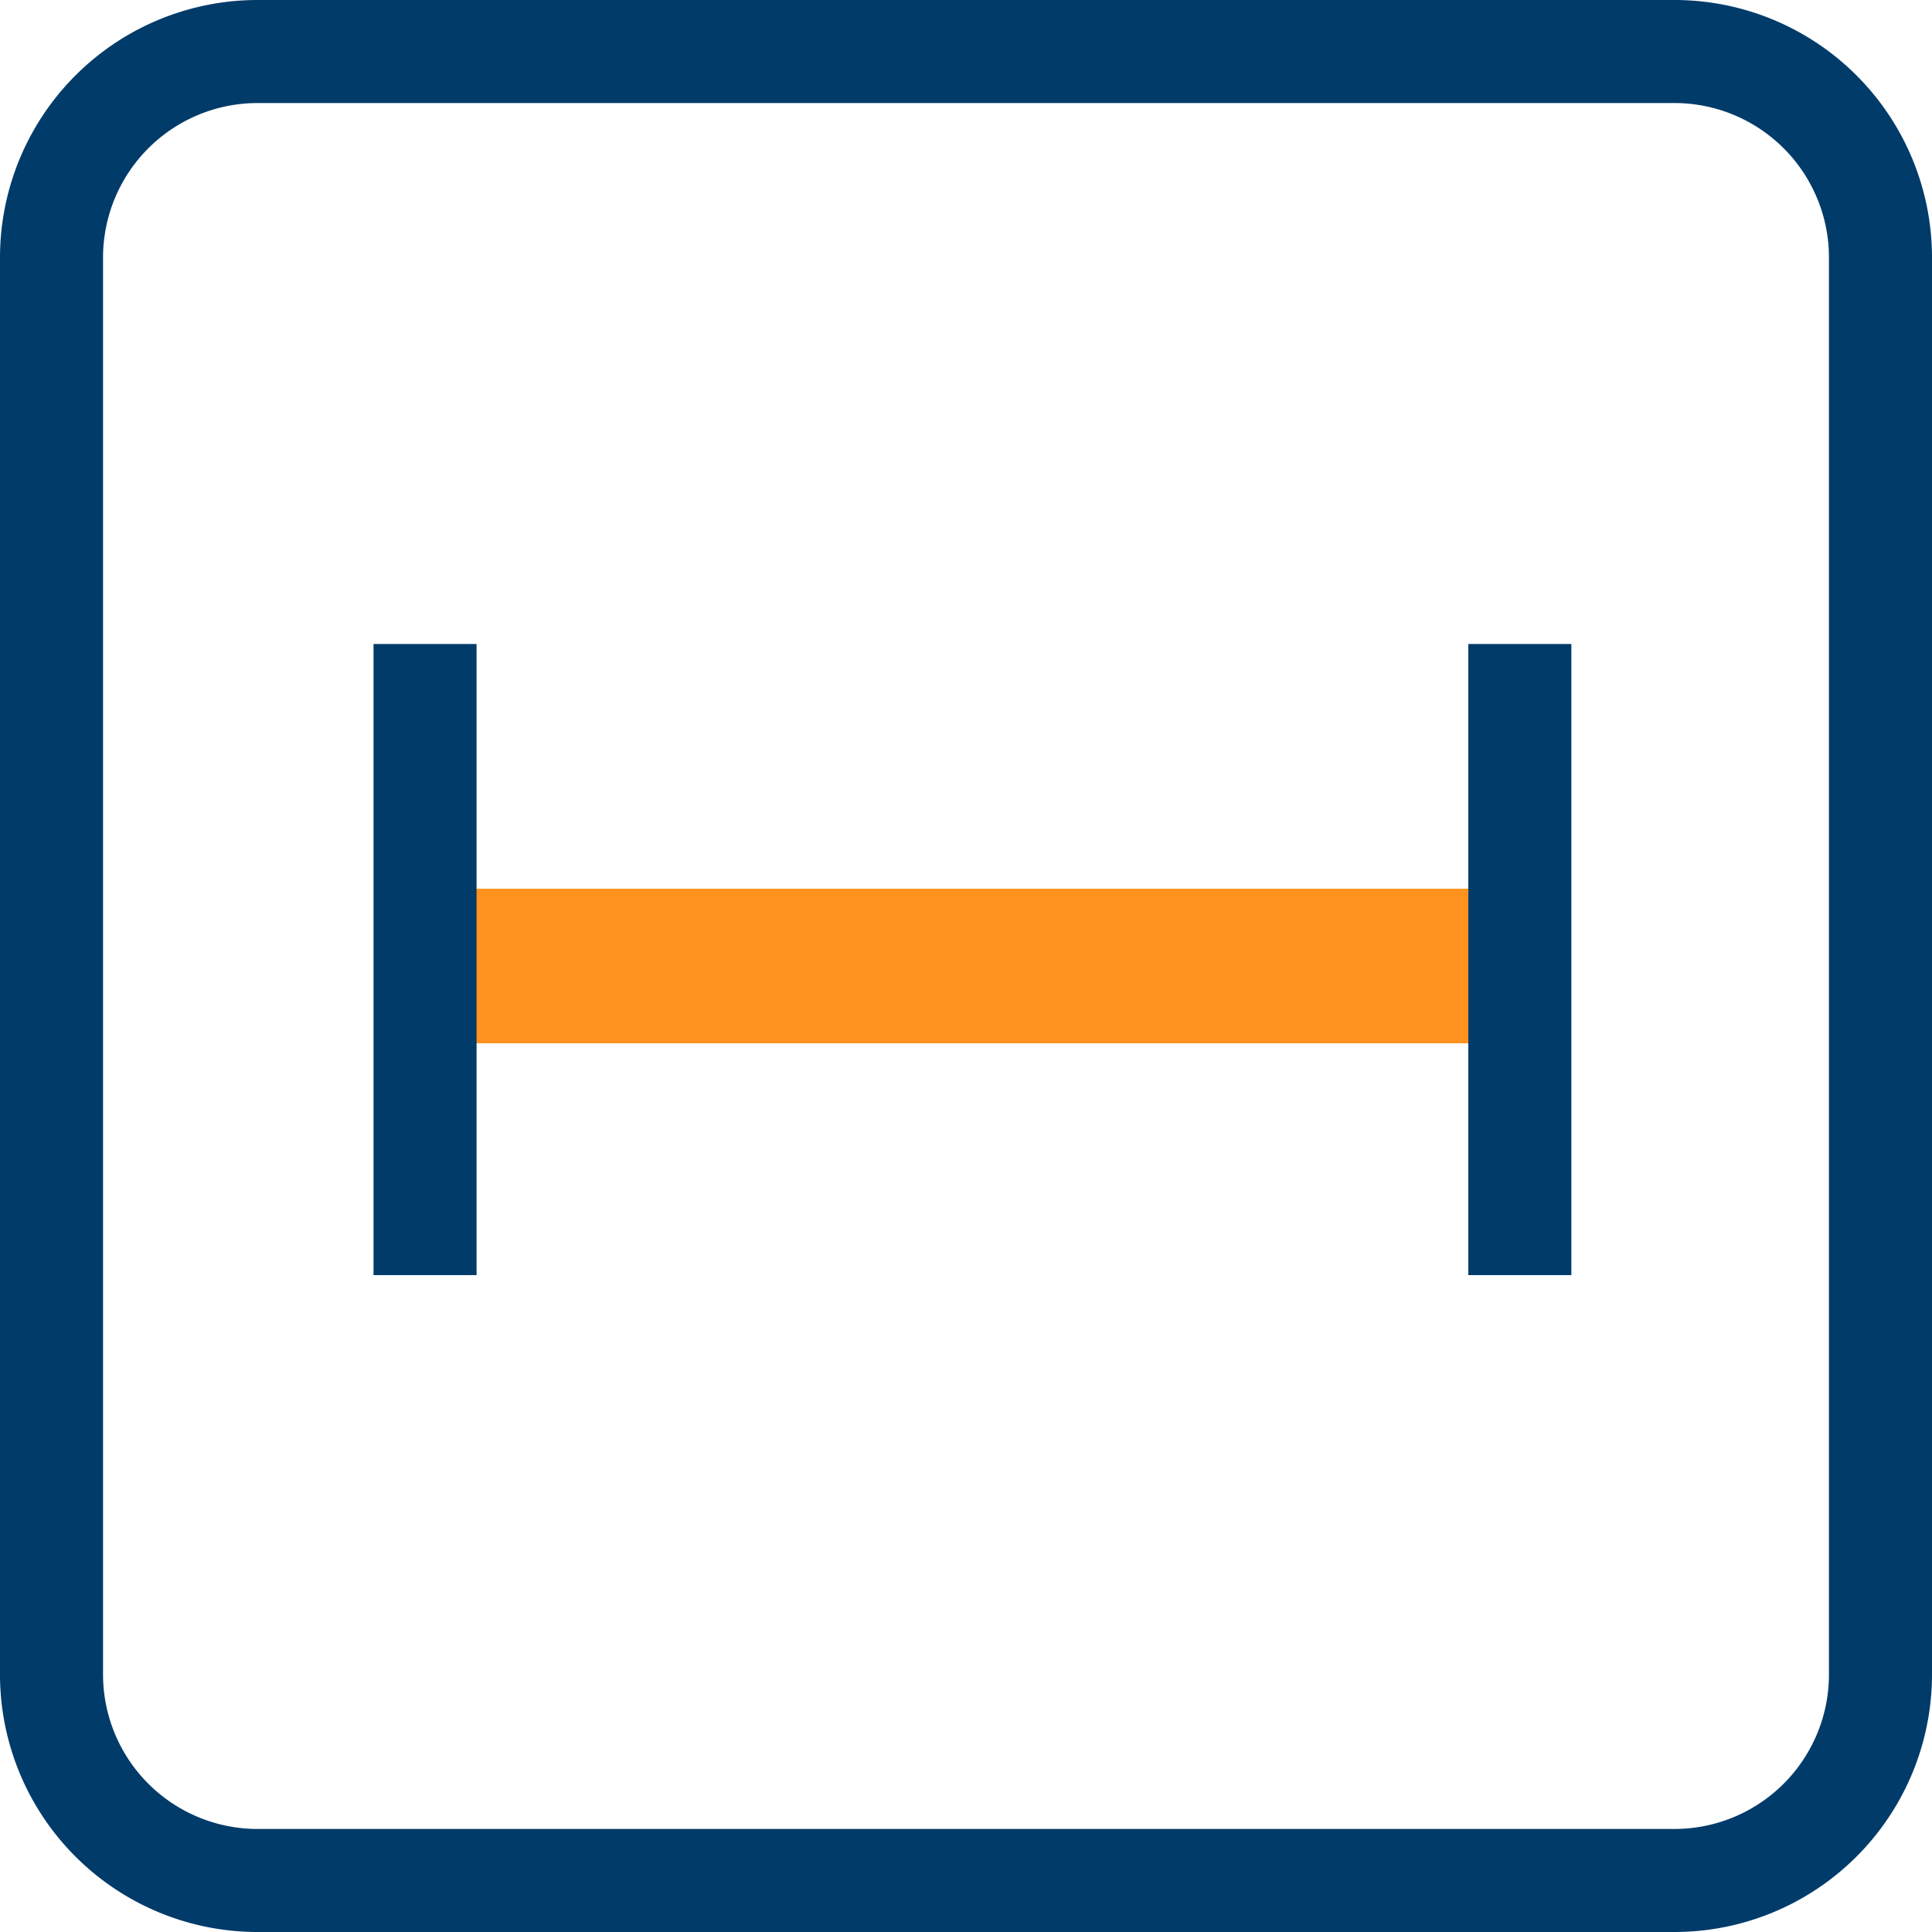
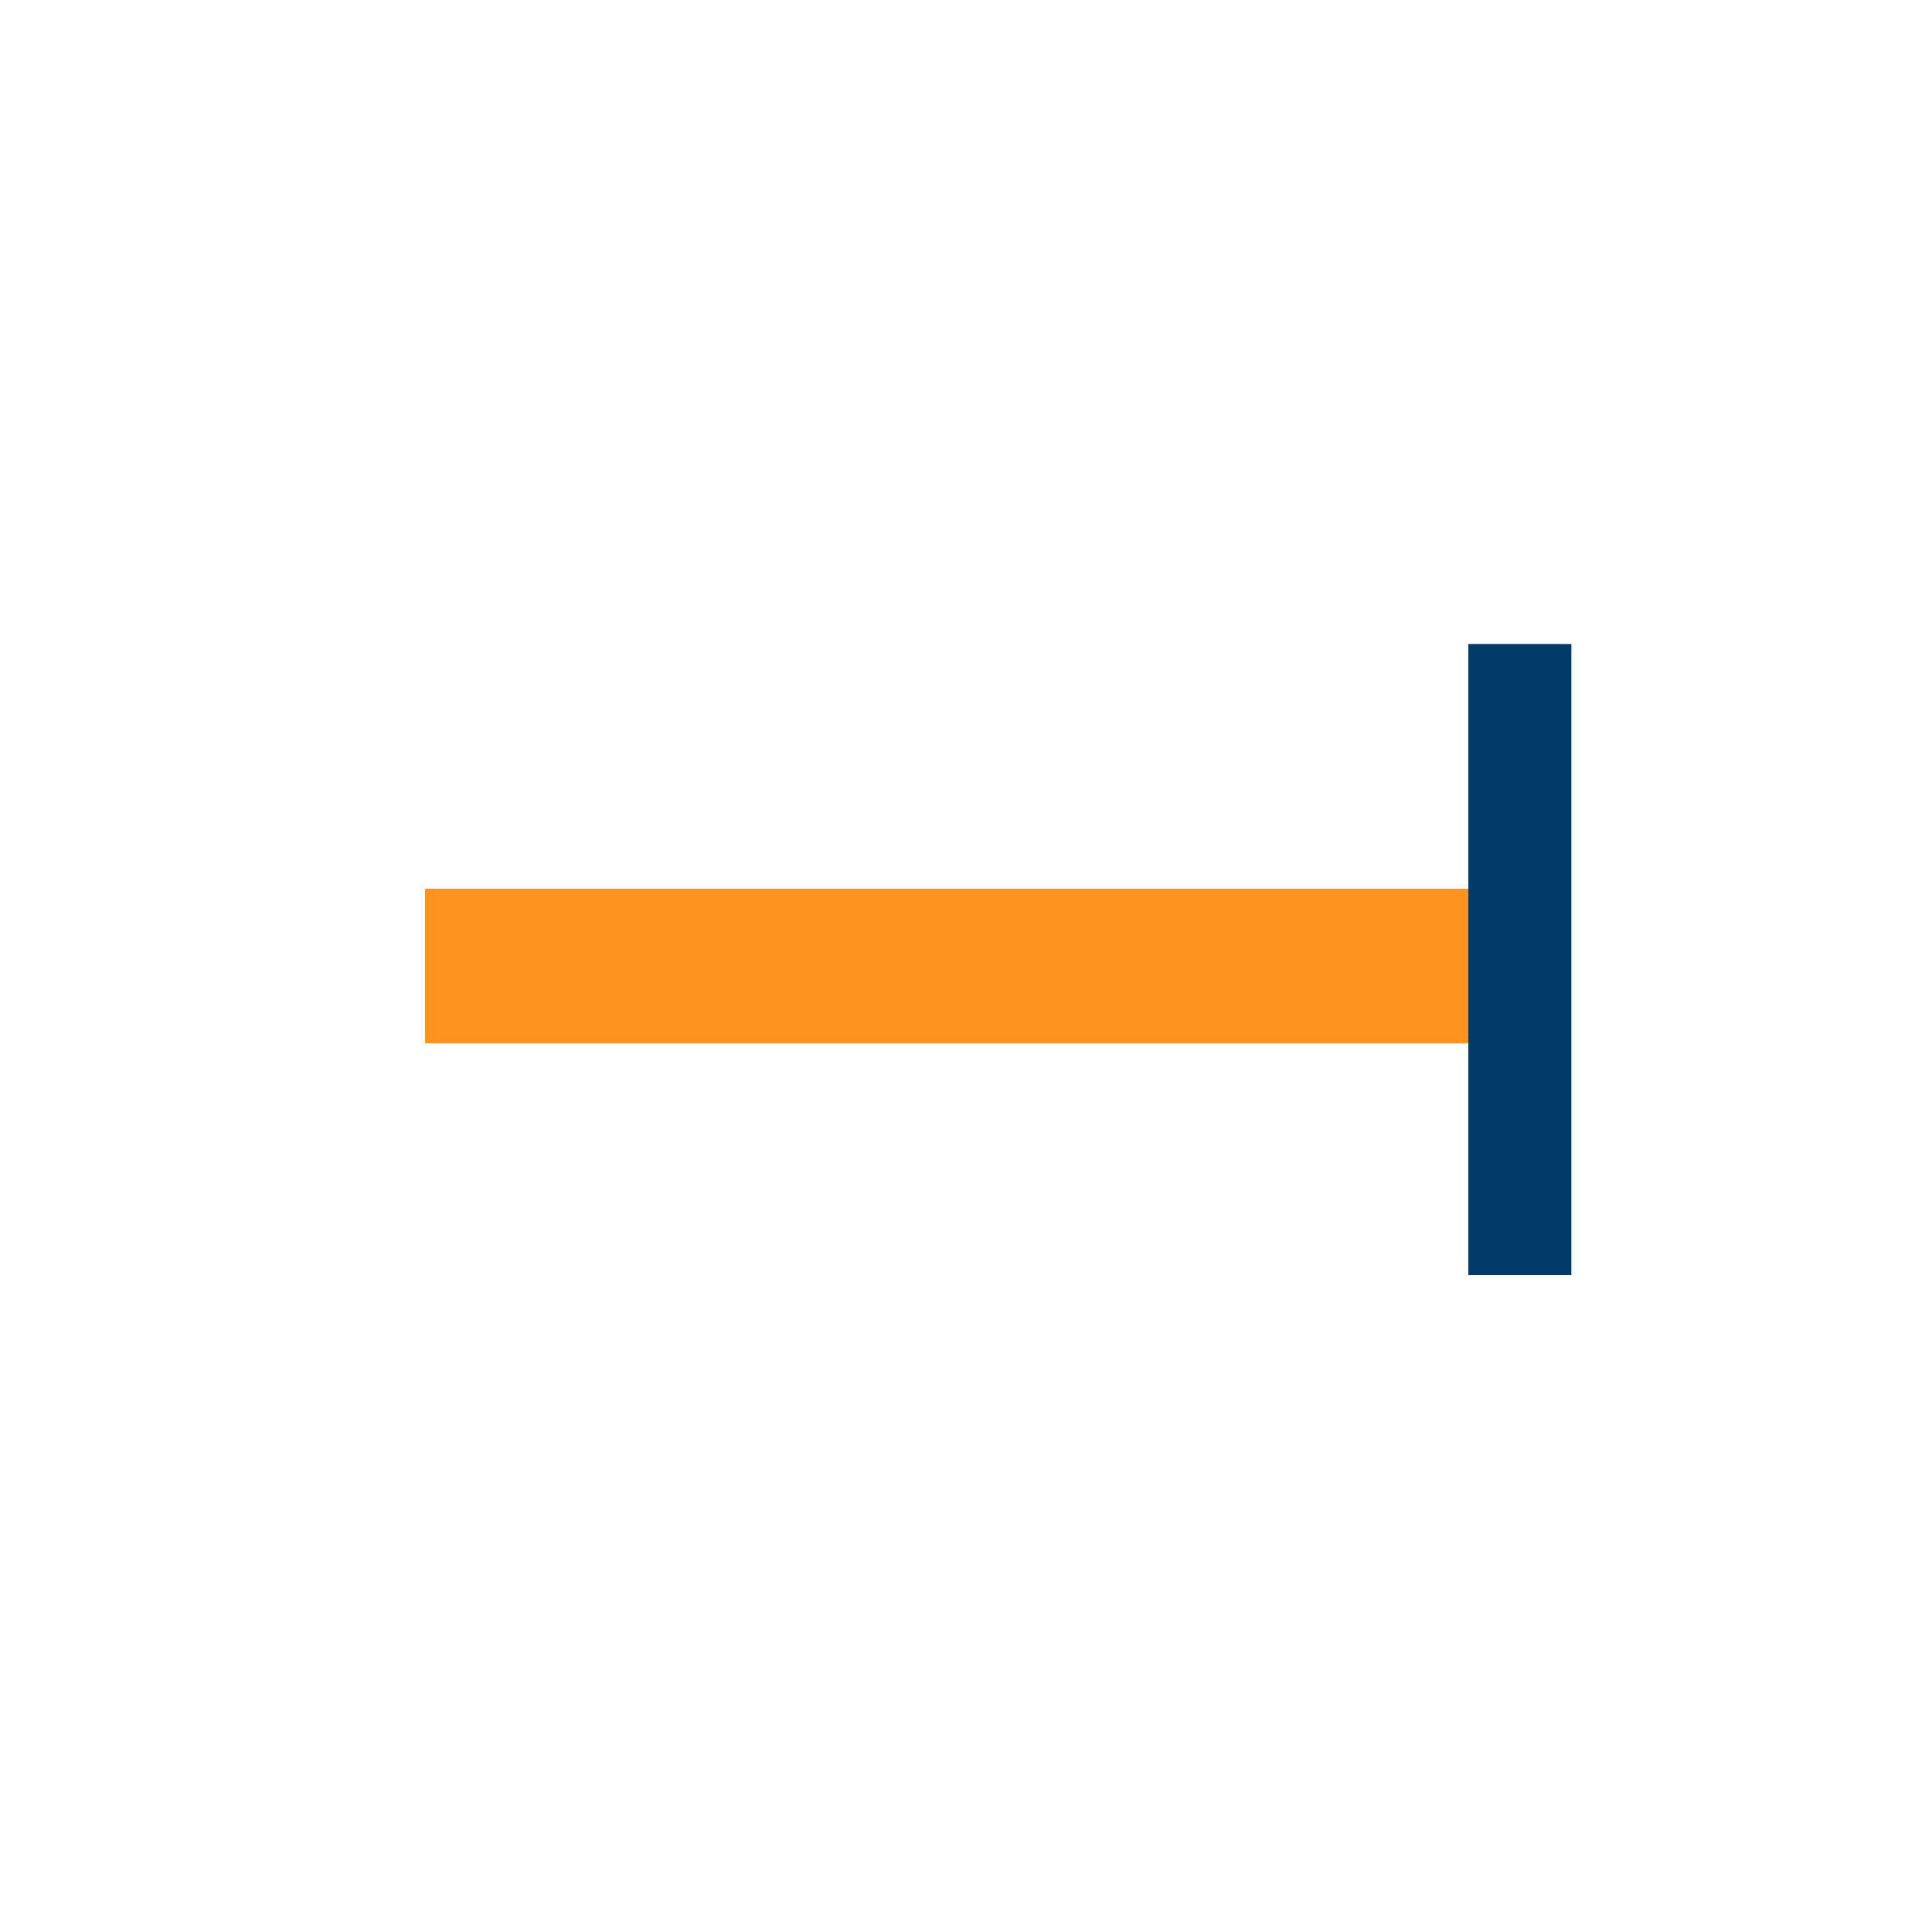
<svg xmlns="http://www.w3.org/2000/svg" id="Ebene_1" data-name="Ebene 1" viewBox="0 0 150 150">
  <defs>
    <style>.cls-1,.cls-2{fill:none;stroke-miterlimit:10;}.cls-1{stroke:#ff931e;stroke-width:12px;}.cls-2{stroke:#003b6a;stroke-width:8px;}.cls-3{fill:#003b6a;}</style>
  </defs>
  <line class="cls-1" x1="33" y1="75" x2="118" y2="75" />
-   <line class="cls-2" x1="33" y1="99" x2="33" y2="50" />
  <line class="cls-2" x1="118" y1="99" x2="118" y2="50" />
-   <path class="cls-3" d="M130,8a12,12,0,0,1,12,12V130a12,12,0,0,1-12,12H20A12,12,0,0,1,8,130V20A12,12,0,0,1,20,8H130m0-8H20A20,20,0,0,0,0,20V130a20,20,0,0,0,20,20H130a20,20,0,0,0,20-20V20A20,20,0,0,0,130,0Z" />
</svg>